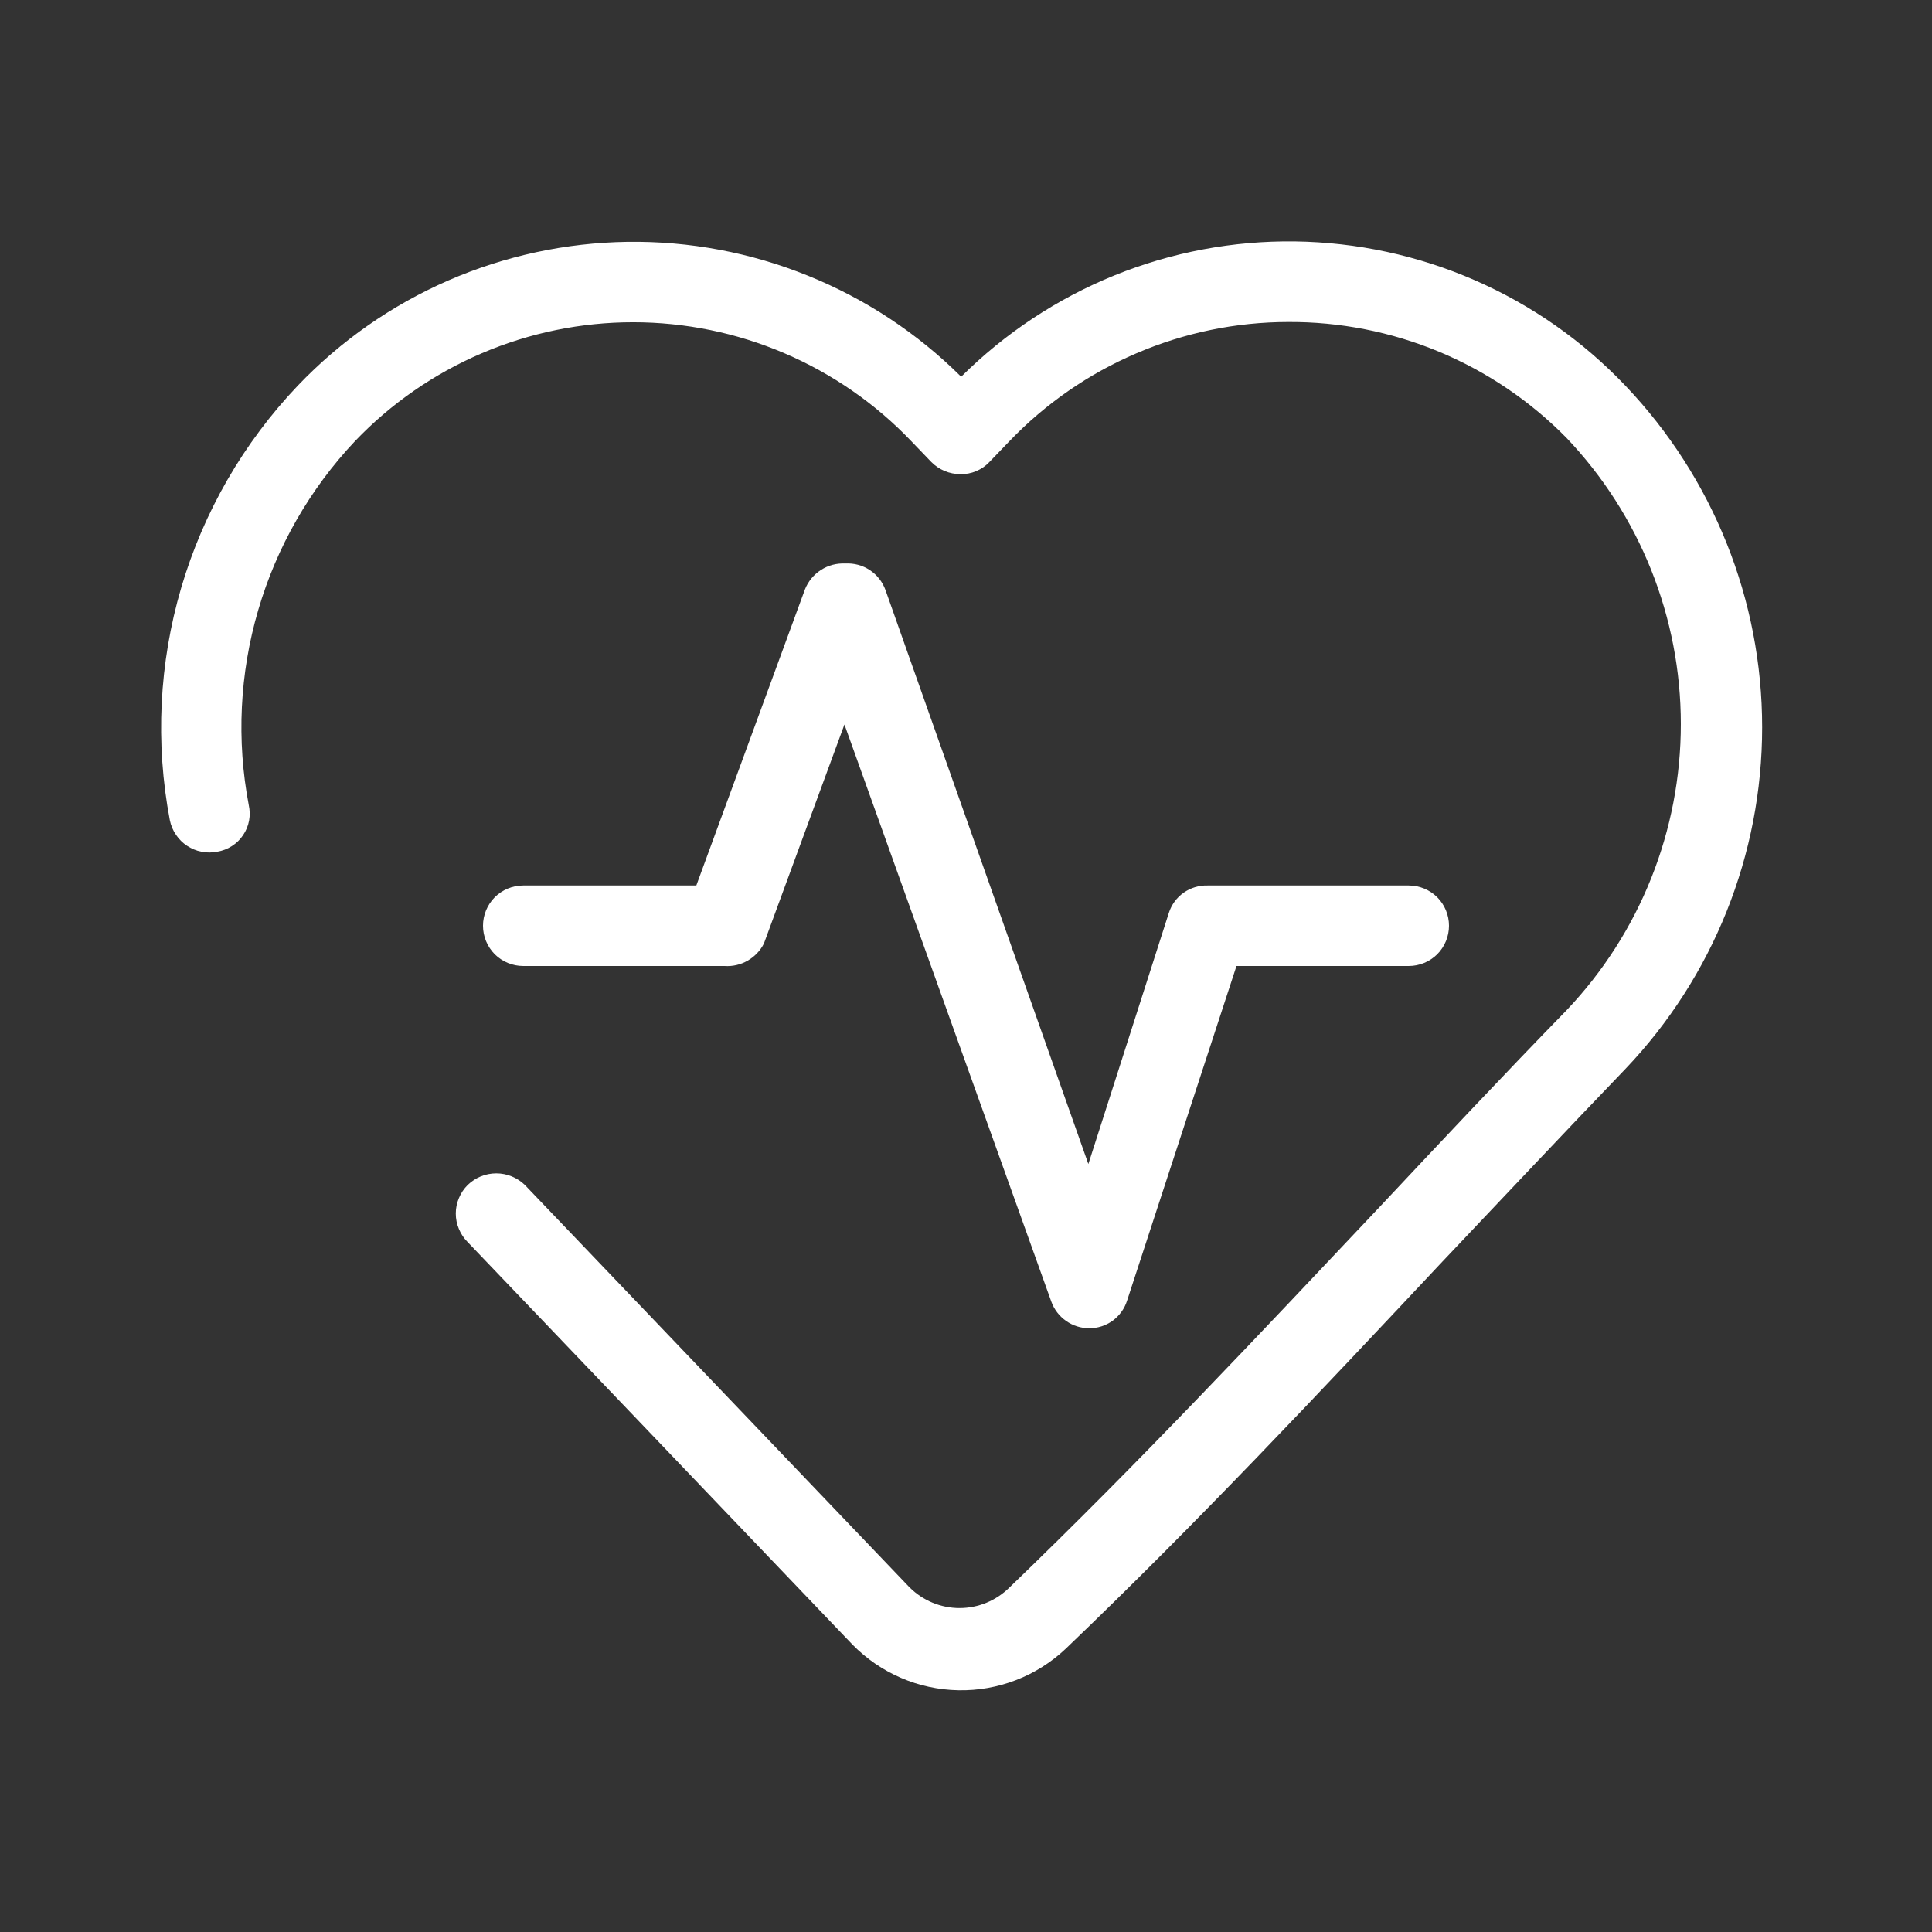
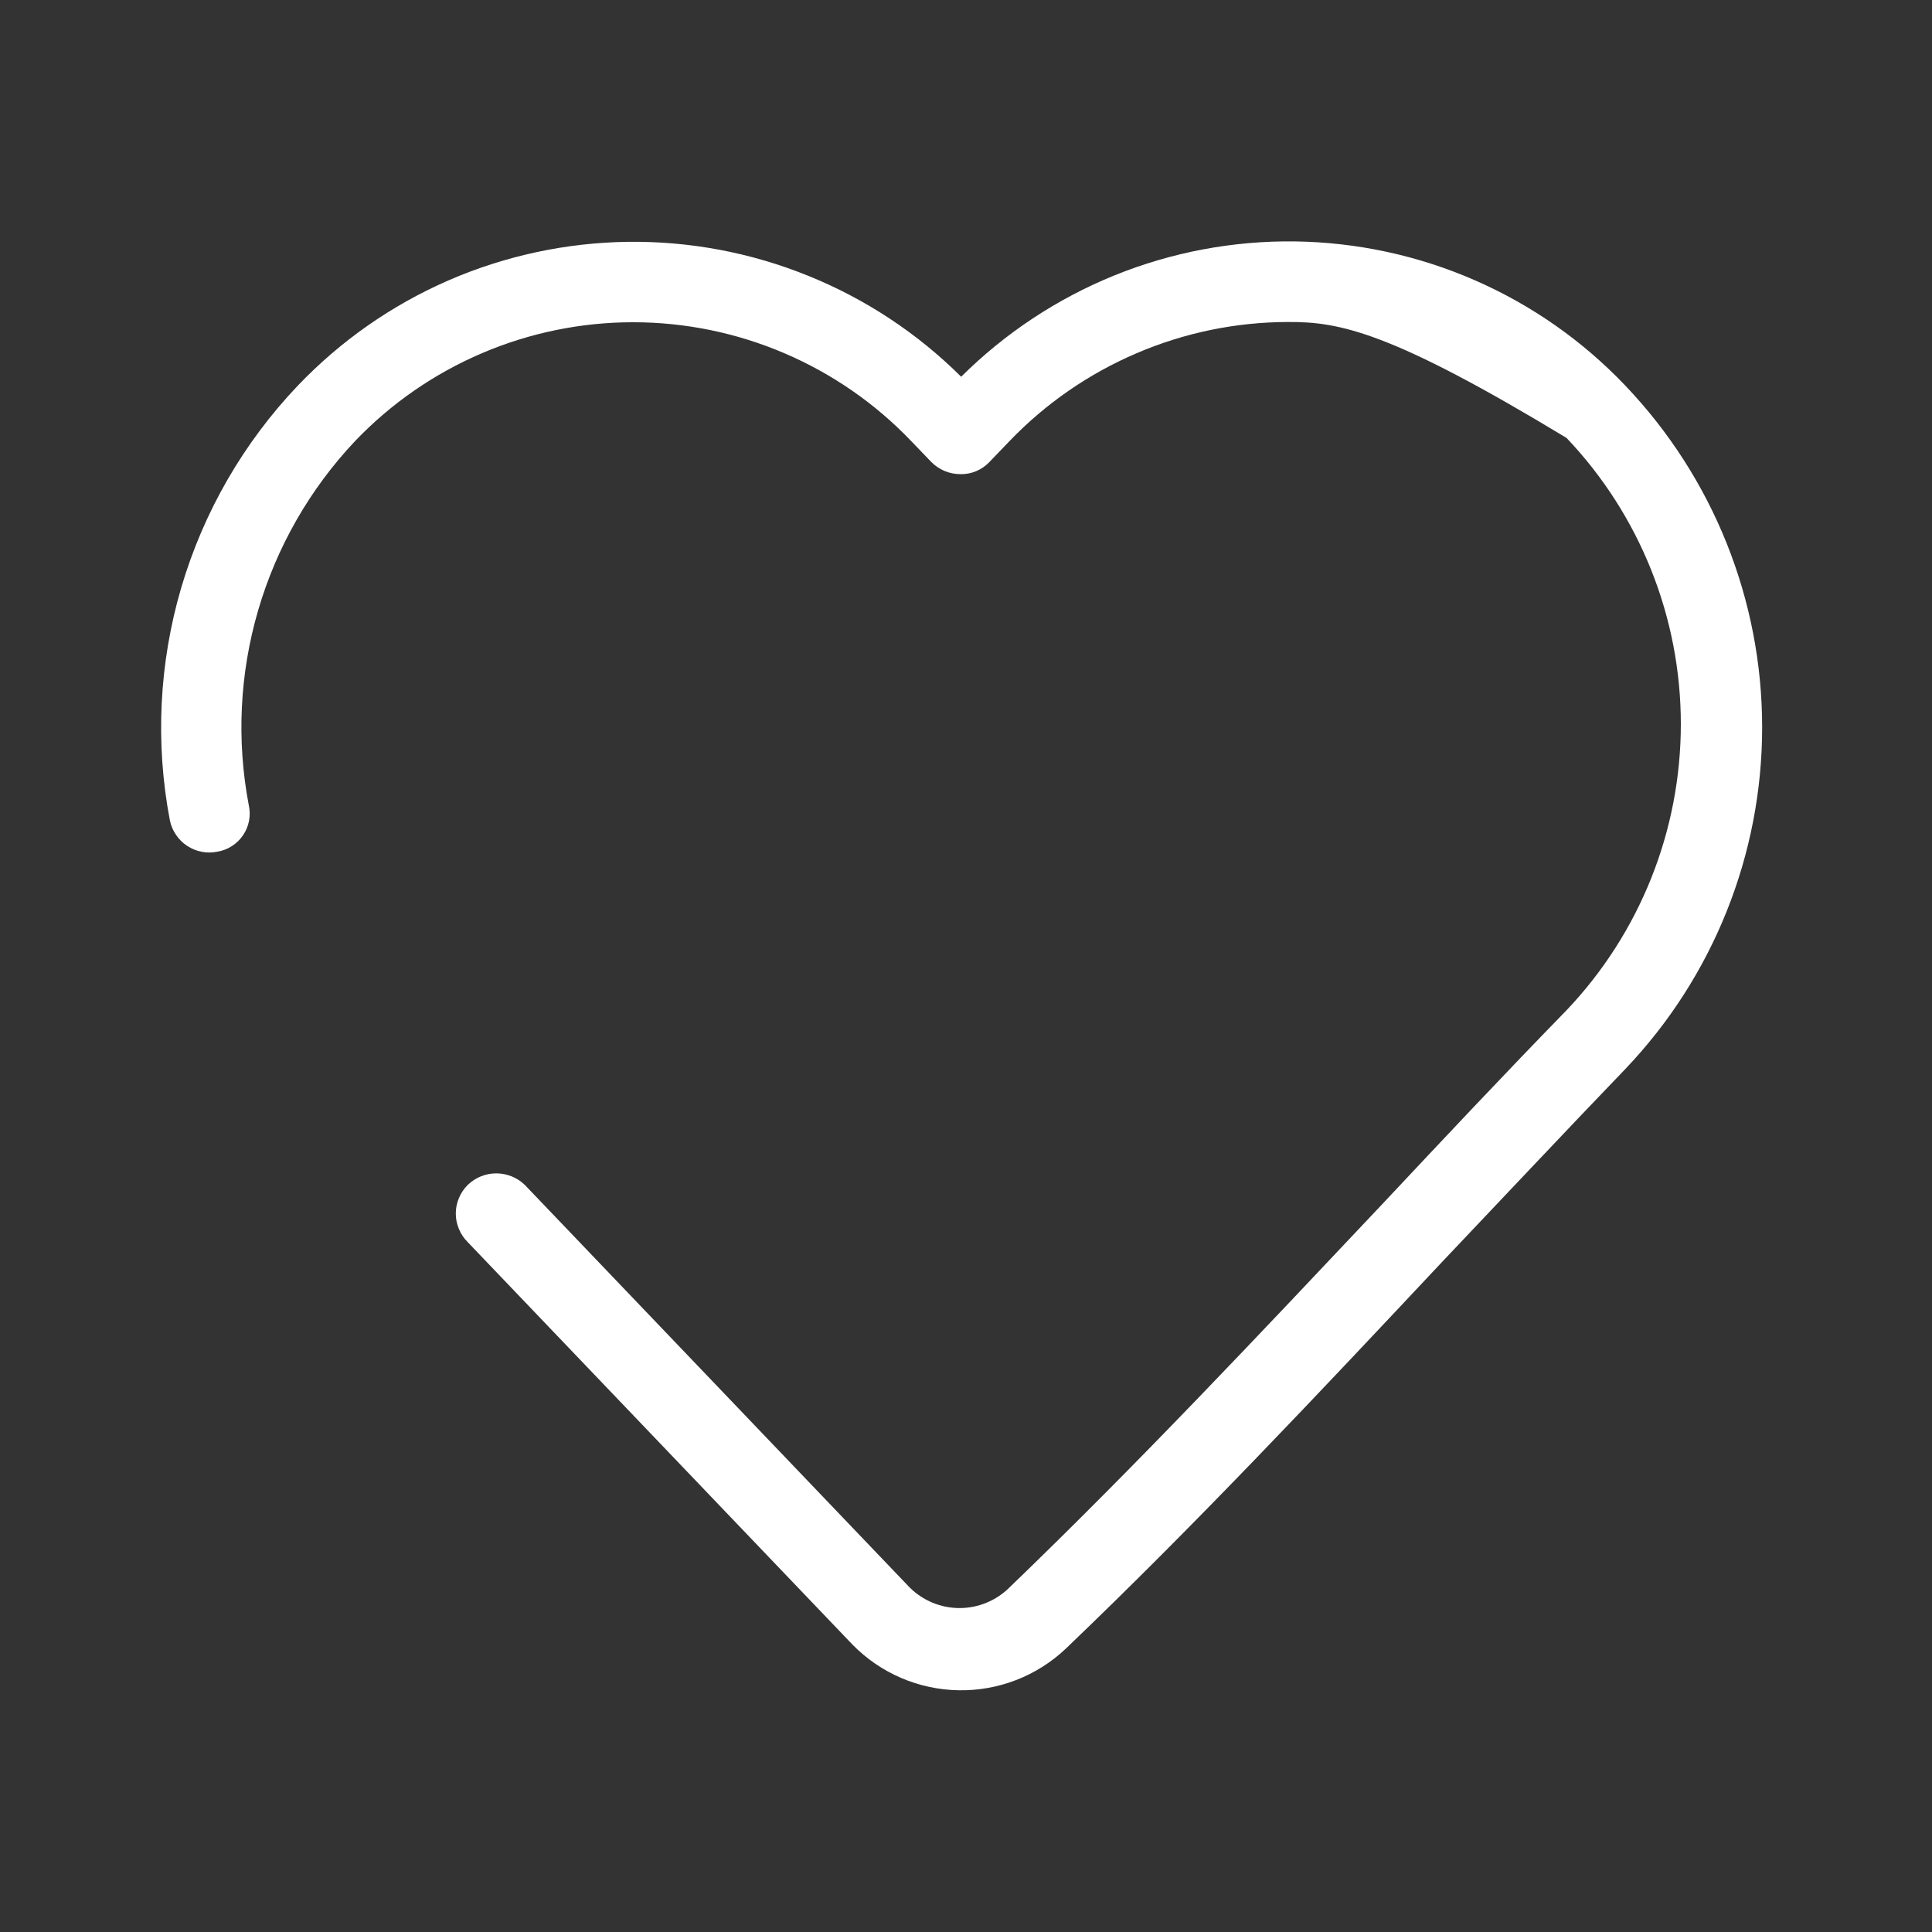
<svg xmlns="http://www.w3.org/2000/svg" width="24" height="24" viewBox="0 0 24 24" fill="none">
  <rect x="0" y="0" width="24" height="24" fill="#333333" stroke="none" />
-   <path fill-rule="evenodd" clip-rule="evenodd" d="M10.5 7C10.608 6.994 10.715 7.022 10.805 7.082C10.895 7.141 10.963 7.228 11 7.33L13.52 14.46L14.52 11.34C14.552 11.239 14.617 11.151 14.703 11.09C14.79 11.029 14.894 10.997 15 11H17.5C17.633 11 17.76 11.053 17.854 11.146C17.947 11.24 18 11.367 18 11.5C18 11.633 17.947 11.76 17.854 11.854C17.76 11.947 17.633 12 17.5 12H15.36L14 16.16C13.968 16.259 13.905 16.346 13.821 16.407C13.736 16.468 13.634 16.501 13.53 16.5C13.427 16.5 13.327 16.468 13.243 16.409C13.159 16.35 13.095 16.267 13.06 16.17L10.49 9L9.49 11.72C9.445 11.81 9.374 11.884 9.287 11.934C9.2 11.984 9.1 12.007 9 12H6.5C6.367 12 6.24 11.947 6.146 11.854C6.053 11.76 6 11.633 6 11.5C6 11.367 6.053 11.24 6.146 11.146C6.24 11.053 6.367 11 6.5 11H8.65L10 7.32C10.04 7.221 10.109 7.137 10.199 7.08C10.288 7.022 10.394 6.995 10.5 7Z" fill="white" />
-   <path fill-rule="evenodd" clip-rule="evenodd" d="M16 4C15.353 4.001 14.714 4.133 14.119 4.388C13.525 4.642 12.988 5.013 12.54 5.48L12.29 5.74C12.244 5.789 12.188 5.827 12.126 5.853C12.064 5.879 11.997 5.892 11.93 5.89C11.795 5.89 11.665 5.836 11.57 5.74L11.32 5.48C10.874 5.013 10.338 4.642 9.744 4.388C9.15 4.134 8.511 4.003 7.865 4.003C7.219 4.003 6.58 4.134 5.986 4.388C5.392 4.642 4.856 5.013 4.41 5.48C3.848 6.076 3.436 6.796 3.207 7.581C2.977 8.367 2.937 9.196 3.09 10C3.104 10.064 3.106 10.13 3.094 10.194C3.082 10.259 3.057 10.32 3.02 10.374C2.984 10.429 2.936 10.475 2.881 10.51C2.826 10.546 2.765 10.569 2.7 10.58C2.636 10.593 2.569 10.594 2.505 10.581C2.44 10.569 2.379 10.543 2.324 10.507C2.269 10.471 2.222 10.424 2.186 10.37C2.149 10.316 2.123 10.254 2.11 10.19C1.927 9.228 1.976 8.237 2.252 7.298C2.529 6.359 3.025 5.499 3.7 4.79C4.23 4.235 4.865 3.791 5.569 3.484C6.272 3.178 7.03 3.015 7.797 3.004C8.564 2.994 9.326 3.137 10.037 3.425C10.749 3.712 11.396 4.139 11.94 4.68C12.485 4.138 13.132 3.71 13.844 3.421C14.557 3.132 15.32 2.989 16.088 2.999C16.857 3.01 17.615 3.173 18.32 3.481C19.024 3.788 19.66 4.233 20.19 4.79C21.281 5.934 21.89 7.454 21.89 9.035C21.89 10.616 21.281 12.136 20.19 13.28C19.43 14.07 18.68 14.87 17.92 15.67C16.39 17.3 14.85 18.94 13.24 20.48C12.88 20.821 12.4 21.007 11.905 20.997C11.409 20.988 10.937 20.784 10.59 20.43L5.81 15.43C5.763 15.383 5.726 15.328 5.701 15.267C5.675 15.206 5.662 15.141 5.662 15.075C5.662 15.009 5.675 14.944 5.701 14.883C5.726 14.822 5.763 14.767 5.81 14.72C5.905 14.628 6.032 14.576 6.165 14.576C6.297 14.576 6.425 14.628 6.52 14.72L11.3 19.72C11.465 19.884 11.688 19.976 11.92 19.976C12.152 19.976 12.375 19.884 12.54 19.72C14.13 18.19 15.64 16.58 17.16 14.97C17.92 14.16 18.68 13.35 19.46 12.55C20.372 11.591 20.88 10.318 20.88 8.995C20.88 7.672 20.372 6.399 19.46 5.44C19.009 4.981 18.47 4.617 17.876 4.369C17.282 4.122 16.644 3.996 16 4Z" fill="white" />
+   <path fill-rule="evenodd" clip-rule="evenodd" d="M16 4C15.353 4.001 14.714 4.133 14.119 4.388C13.525 4.642 12.988 5.013 12.54 5.48L12.29 5.74C12.244 5.789 12.188 5.827 12.126 5.853C12.064 5.879 11.997 5.892 11.93 5.89C11.795 5.89 11.665 5.836 11.57 5.74L11.32 5.48C10.874 5.013 10.338 4.642 9.744 4.388C9.15 4.134 8.511 4.003 7.865 4.003C7.219 4.003 6.58 4.134 5.986 4.388C5.392 4.642 4.856 5.013 4.41 5.48C3.848 6.076 3.436 6.796 3.207 7.581C2.977 8.367 2.937 9.196 3.09 10C3.104 10.064 3.106 10.13 3.094 10.194C3.082 10.259 3.057 10.32 3.02 10.374C2.984 10.429 2.936 10.475 2.881 10.51C2.826 10.546 2.765 10.569 2.7 10.58C2.636 10.593 2.569 10.594 2.505 10.581C2.44 10.569 2.379 10.543 2.324 10.507C2.269 10.471 2.222 10.424 2.186 10.37C2.149 10.316 2.123 10.254 2.11 10.19C1.927 9.228 1.976 8.237 2.252 7.298C2.529 6.359 3.025 5.499 3.7 4.79C4.23 4.235 4.865 3.791 5.569 3.484C6.272 3.178 7.03 3.015 7.797 3.004C8.564 2.994 9.326 3.137 10.037 3.425C10.749 3.712 11.396 4.139 11.94 4.68C12.485 4.138 13.132 3.71 13.844 3.421C14.557 3.132 15.32 2.989 16.088 2.999C16.857 3.01 17.615 3.173 18.32 3.481C19.024 3.788 19.66 4.233 20.19 4.79C21.281 5.934 21.89 7.454 21.89 9.035C21.89 10.616 21.281 12.136 20.19 13.28C19.43 14.07 18.68 14.87 17.92 15.67C16.39 17.3 14.85 18.94 13.24 20.48C12.88 20.821 12.4 21.007 11.905 20.997C11.409 20.988 10.937 20.784 10.59 20.43L5.81 15.43C5.763 15.383 5.726 15.328 5.701 15.267C5.675 15.206 5.662 15.141 5.662 15.075C5.662 15.009 5.675 14.944 5.701 14.883C5.726 14.822 5.763 14.767 5.81 14.72C5.905 14.628 6.032 14.576 6.165 14.576C6.297 14.576 6.425 14.628 6.52 14.72L11.3 19.72C11.465 19.884 11.688 19.976 11.92 19.976C12.152 19.976 12.375 19.884 12.54 19.72C14.13 18.19 15.64 16.58 17.16 14.97C17.92 14.16 18.68 13.35 19.46 12.55C20.372 11.591 20.88 10.318 20.88 8.995C20.88 7.672 20.372 6.399 19.46 5.44C17.282 4.122 16.644 3.996 16 4Z" fill="white" />
</svg>